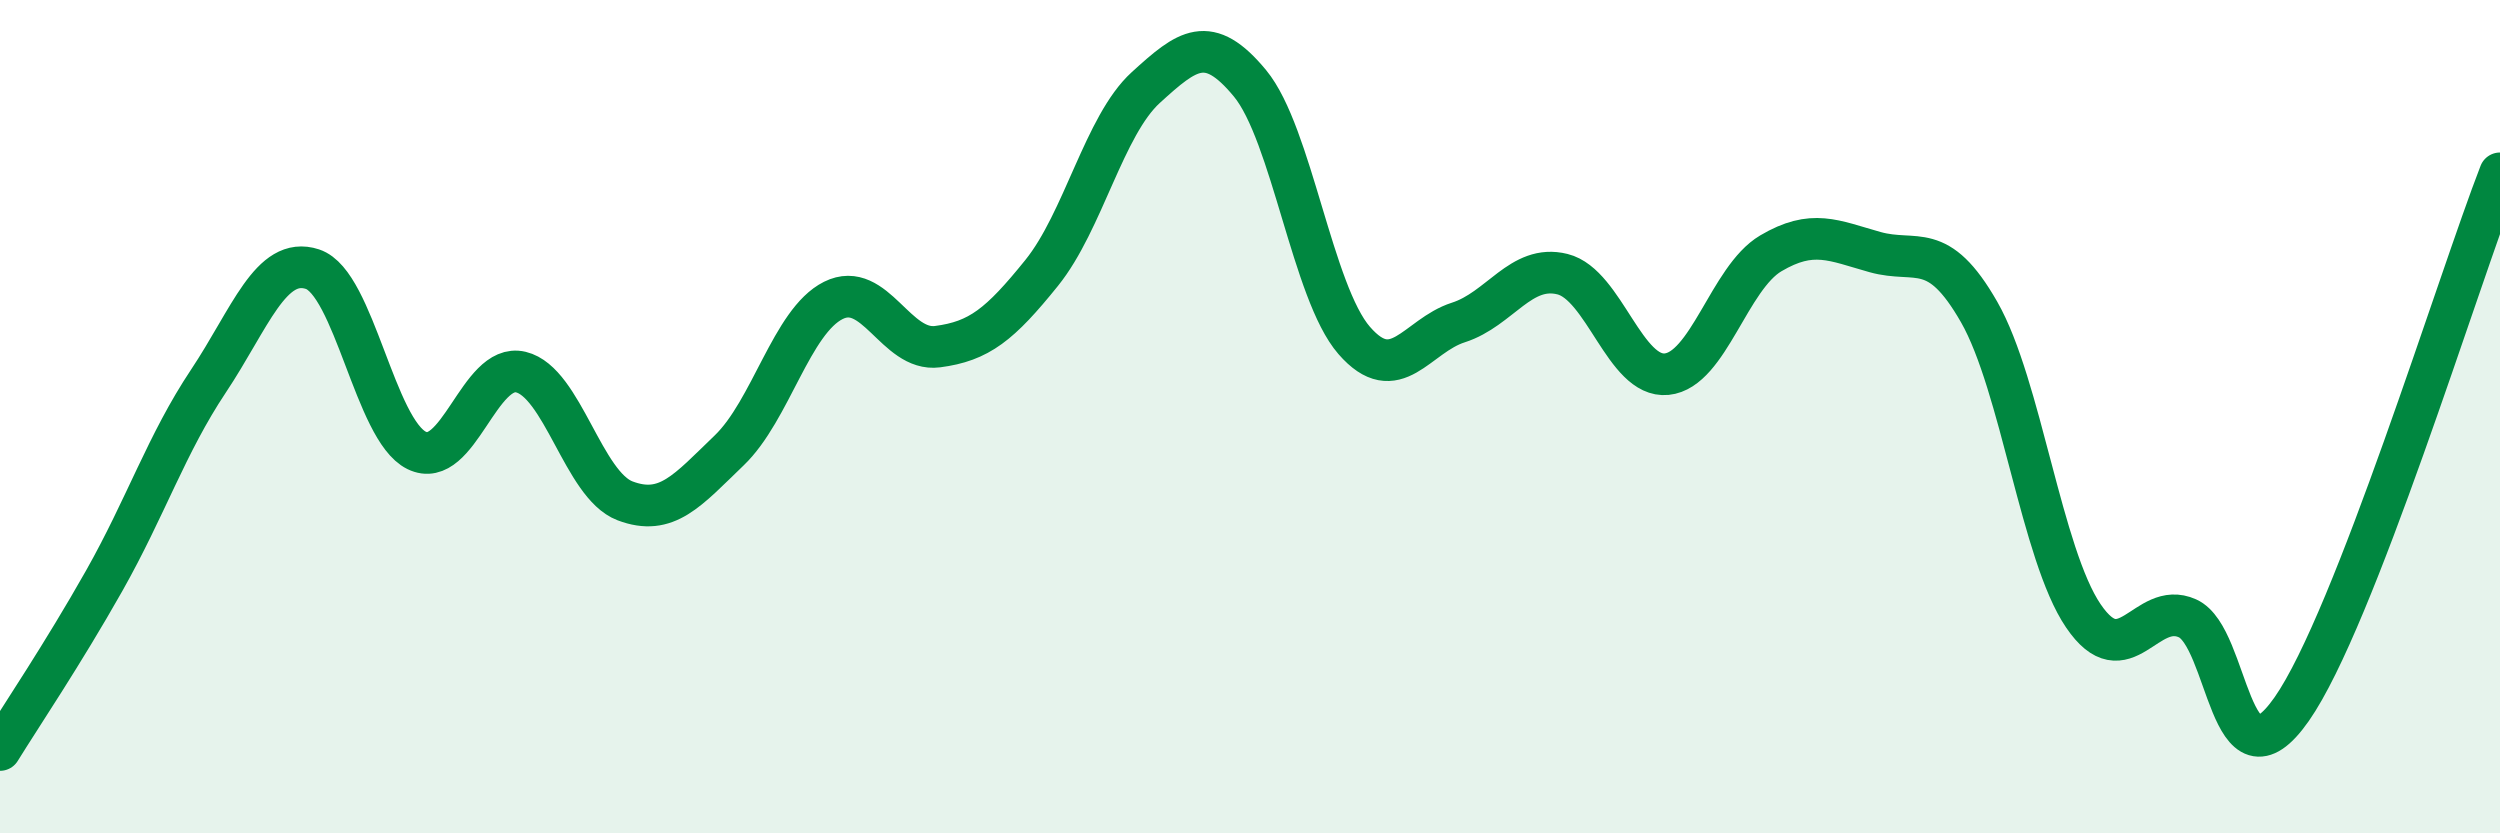
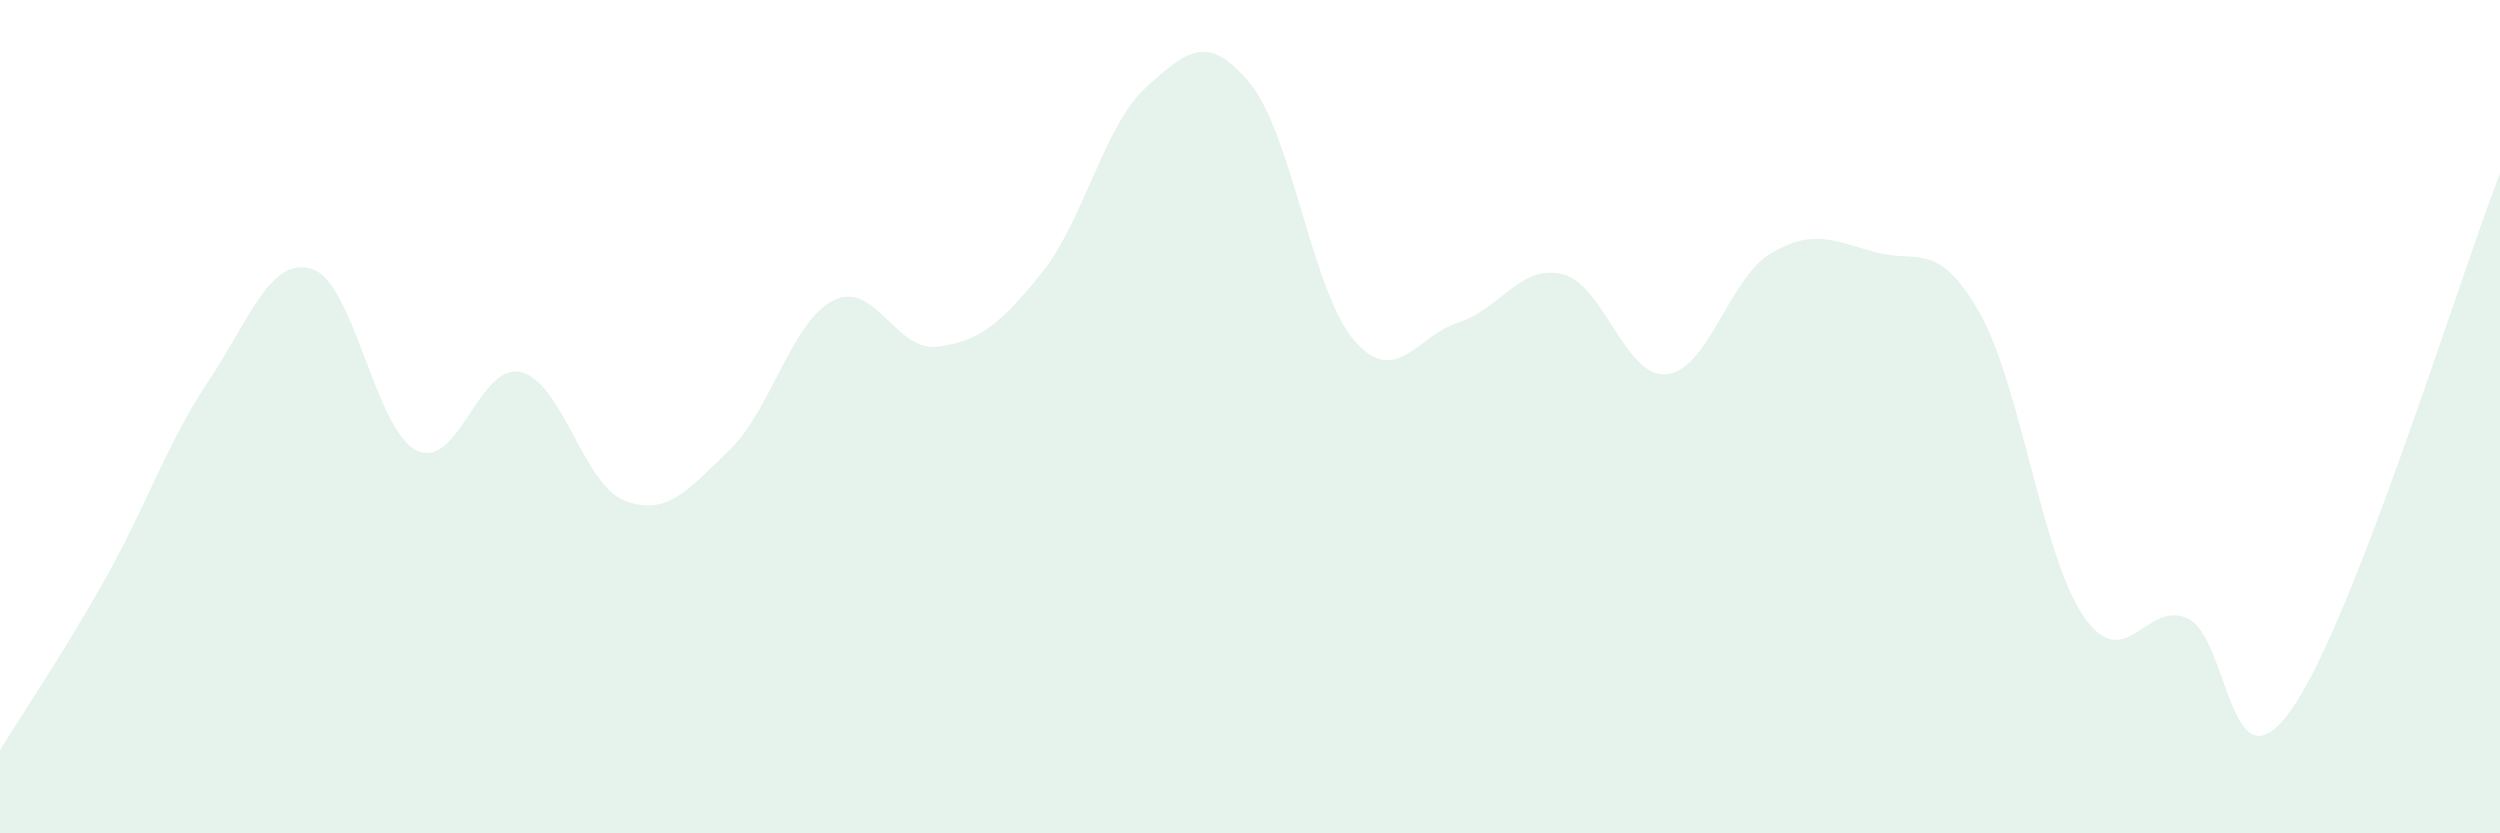
<svg xmlns="http://www.w3.org/2000/svg" width="60" height="20" viewBox="0 0 60 20">
  <path d="M 0,18 C 0.5,17.19 1.5,15.71 2.5,13.94 C 3.5,12.17 4,10.65 5,9.15 C 6,7.65 6.5,6.13 7.5,6.46 C 8.5,6.79 9,10.32 10,10.81 C 11,11.3 11.5,8.69 12.5,8.93 C 13.5,9.17 14,11.64 15,12.02 C 16,12.4 16.5,11.77 17.5,10.81 C 18.5,9.85 19,7.71 20,7.21 C 21,6.71 21.5,8.45 22.5,8.32 C 23.5,8.19 24,7.79 25,6.55 C 26,5.31 26.5,3.01 27.5,2.1 C 28.5,1.19 29,0.79 30,2 C 31,3.21 31.5,7.02 32.5,8.17 C 33.5,9.32 34,8.06 35,7.74 C 36,7.42 36.5,6.33 37.5,6.58 C 38.5,6.83 39,9.08 40,8.98 C 41,8.88 41.5,6.67 42.5,6.08 C 43.5,5.49 44,5.77 45,6.05 C 46,6.33 46.5,5.74 47.5,7.49 C 48.5,9.24 49,13.31 50,14.78 C 51,16.25 51.5,14.39 52.5,14.84 C 53.5,15.29 53.5,19.16 55,17.02 C 56.5,14.88 59,6.73 60,4.16L60 20L0 20Z" fill="#008740" opacity="0.1" stroke-linecap="round" stroke-linejoin="round" />
-   <path d="M 0,18 C 0.5,17.19 1.5,15.71 2.5,13.94 C 3.5,12.17 4,10.65 5,9.15 C 6,7.65 6.5,6.13 7.5,6.46 C 8.5,6.79 9,10.32 10,10.81 C 11,11.3 11.5,8.69 12.5,8.93 C 13.5,9.17 14,11.64 15,12.02 C 16,12.4 16.5,11.77 17.5,10.81 C 18.5,9.85 19,7.71 20,7.21 C 21,6.71 21.5,8.45 22.5,8.32 C 23.5,8.19 24,7.79 25,6.55 C 26,5.31 26.5,3.01 27.5,2.1 C 28.5,1.19 29,0.79 30,2 C 31,3.21 31.5,7.02 32.5,8.17 C 33.5,9.32 34,8.06 35,7.74 C 36,7.42 36.5,6.33 37.5,6.58 C 38.5,6.83 39,9.08 40,8.98 C 41,8.88 41.5,6.67 42.5,6.08 C 43.5,5.49 44,5.77 45,6.05 C 46,6.33 46.5,5.74 47.5,7.49 C 48.5,9.24 49,13.31 50,14.78 C 51,16.25 51.5,14.39 52.5,14.84 C 53.5,15.29 53.5,19.16 55,17.02 C 56.5,14.88 59,6.73 60,4.16" stroke="#008740" stroke-width="1" fill="none" stroke-linecap="round" stroke-linejoin="round" />
</svg>